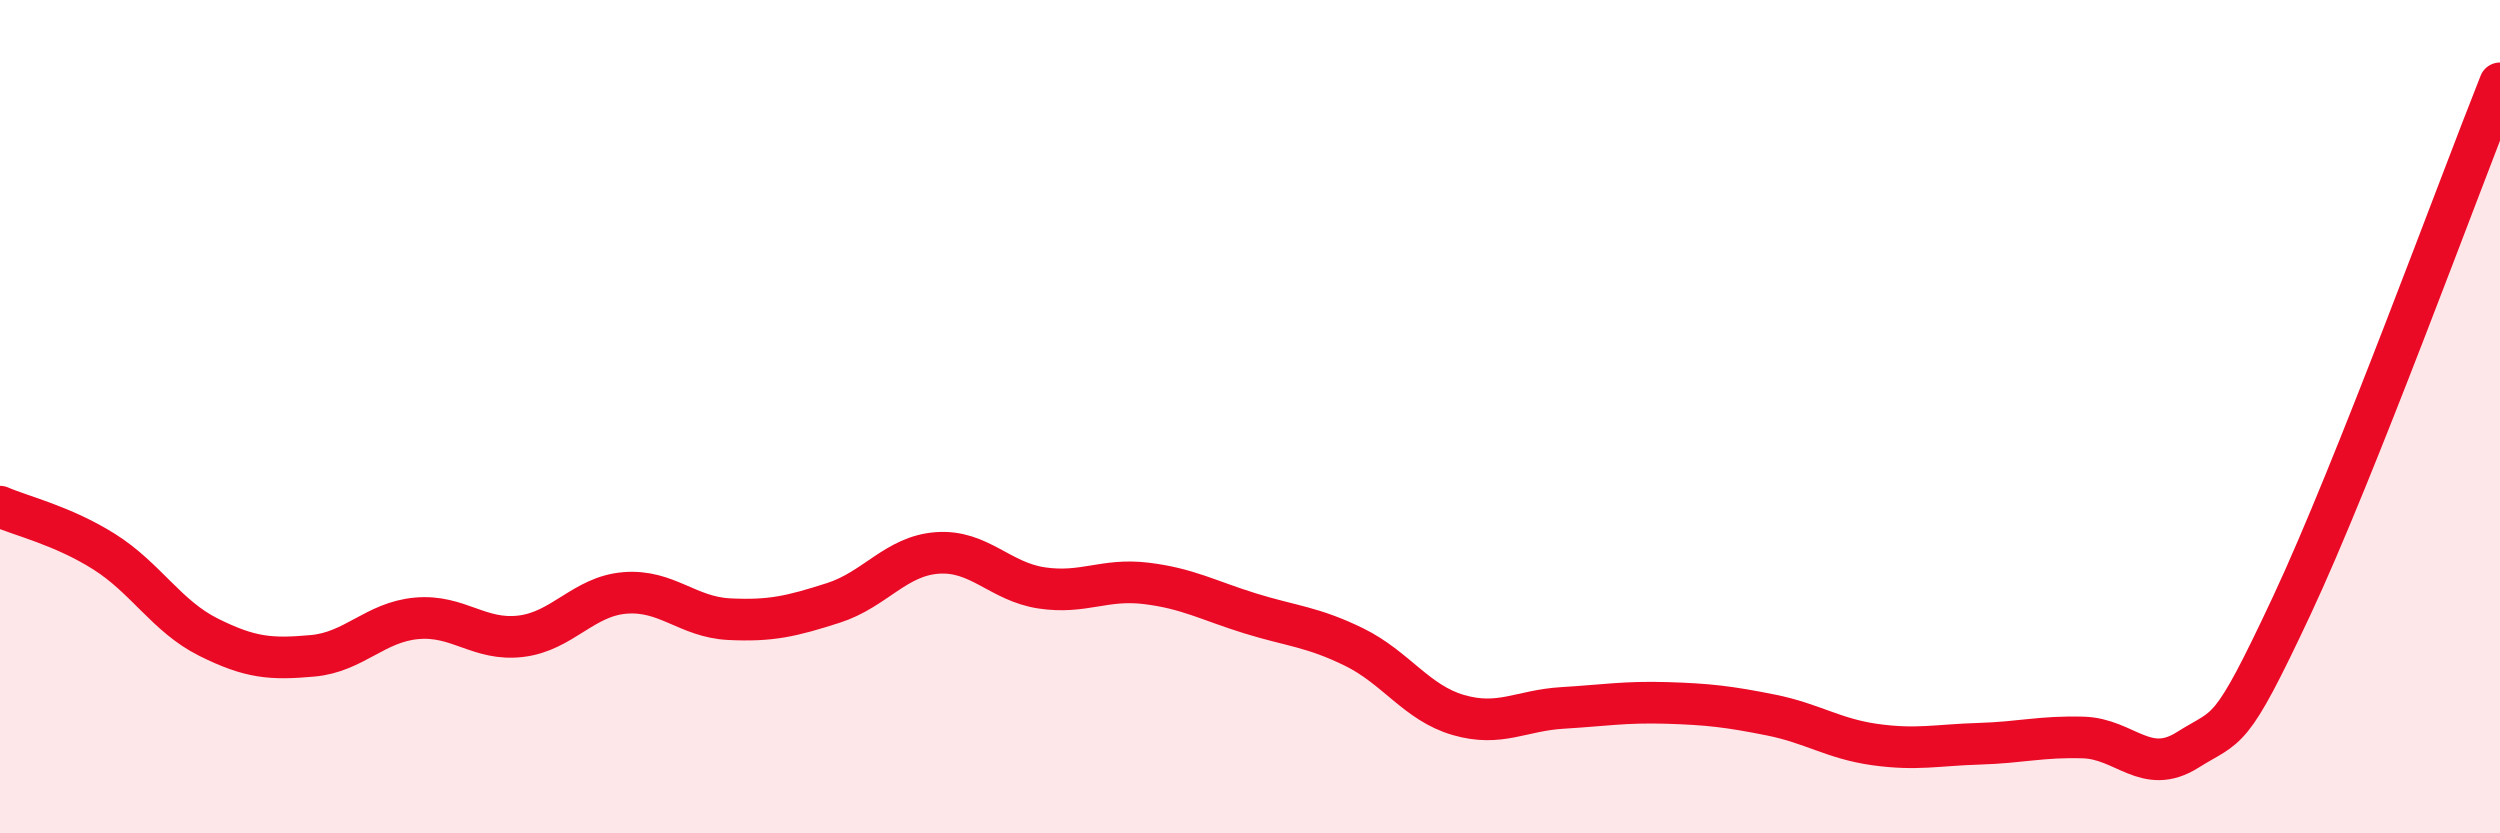
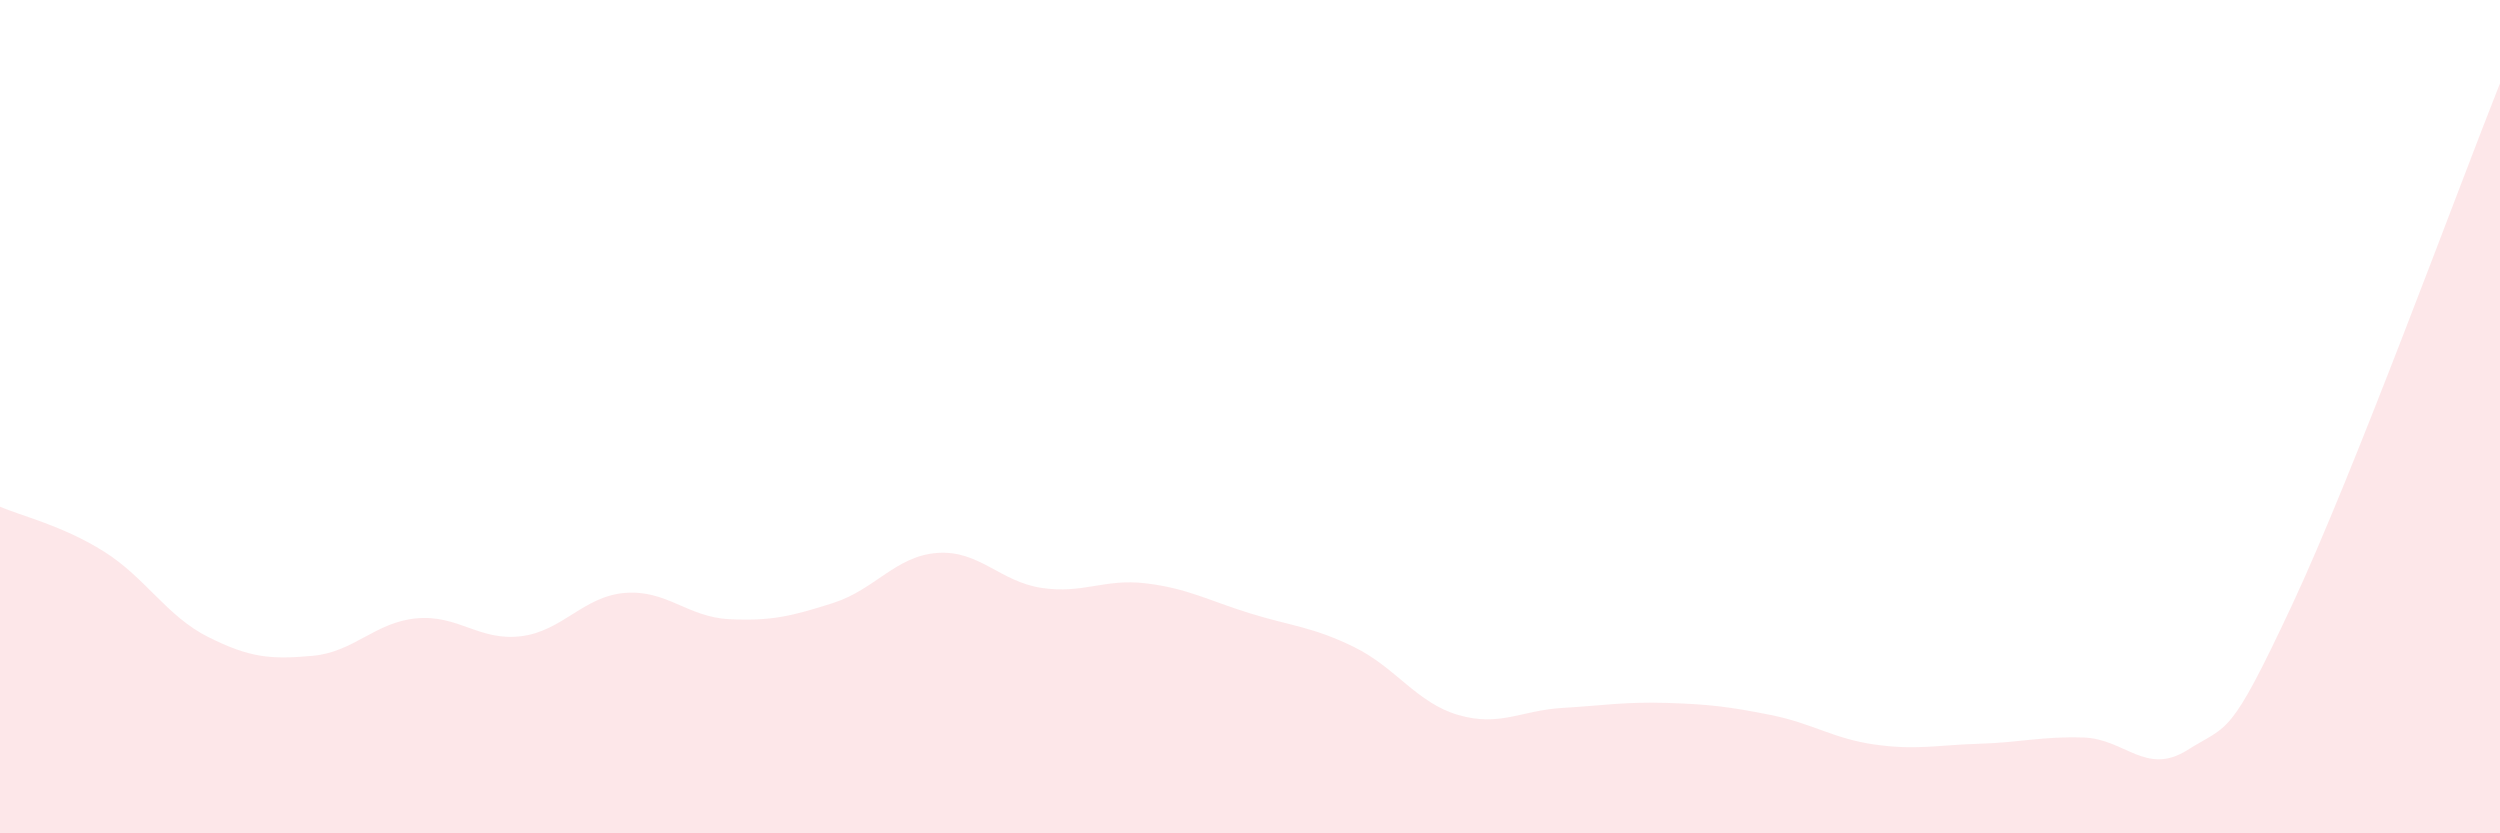
<svg xmlns="http://www.w3.org/2000/svg" width="60" height="20" viewBox="0 0 60 20">
  <path d="M 0,12.16 C 0.5,12.38 1.5,12.61 2.5,13.24 C 3.5,13.87 4,14.79 5,15.29 C 6,15.79 6.5,15.83 7.5,15.74 C 8.5,15.65 9,14.93 10,14.84 C 11,14.75 11.5,15.39 12.5,15.27 C 13.5,15.15 14,14.31 15,14.23 C 16,14.15 16.5,14.81 17.5,14.86 C 18.5,14.91 19,14.79 20,14.47 C 21,14.15 21.5,13.34 22.5,13.27 C 23.5,13.2 24,13.96 25,14.11 C 26,14.26 26.5,13.88 27.5,14 C 28.5,14.12 29,14.41 30,14.72 C 31,15.03 31.5,15.04 32.5,15.53 C 33.5,16.02 34,16.87 35,17.16 C 36,17.45 36.5,17.05 37.5,16.99 C 38.5,16.93 39,16.84 40,16.87 C 41,16.9 41.5,16.96 42.5,17.16 C 43.5,17.36 44,17.73 45,17.87 C 46,18.01 46.5,17.88 47.5,17.85 C 48.5,17.82 49,17.67 50,17.7 C 51,17.73 51.5,18.63 52.5,18 C 53.5,17.37 53.5,17.74 55,14.54 C 56.5,11.34 59,4.51 60,2L60 20L0 20Z" fill="#EB0A25" opacity="0.1" stroke-linecap="round" stroke-linejoin="round" />
-   <path d="M 0,12.16 C 0.5,12.38 1.5,12.61 2.5,13.24 C 3.5,13.87 4,14.79 5,15.29 C 6,15.79 6.5,15.83 7.5,15.74 C 8.5,15.65 9,14.93 10,14.84 C 11,14.75 11.5,15.39 12.5,15.27 C 13.5,15.15 14,14.31 15,14.23 C 16,14.15 16.5,14.81 17.5,14.86 C 18.5,14.91 19,14.79 20,14.47 C 21,14.15 21.5,13.34 22.5,13.27 C 23.5,13.2 24,13.96 25,14.11 C 26,14.26 26.5,13.88 27.5,14 C 28.5,14.12 29,14.41 30,14.72 C 31,15.03 31.5,15.04 32.5,15.53 C 33.5,16.02 34,16.87 35,17.16 C 36,17.45 36.5,17.05 37.5,16.99 C 38.5,16.93 39,16.84 40,16.87 C 41,16.9 41.5,16.96 42.5,17.16 C 43.5,17.36 44,17.73 45,17.87 C 46,18.01 46.5,17.88 47.5,17.85 C 48.5,17.82 49,17.67 50,17.7 C 51,17.73 51.5,18.63 52.5,18 C 53.5,17.37 53.5,17.74 55,14.54 C 56.5,11.34 59,4.51 60,2" stroke="#EB0A25" stroke-width="1" fill="none" stroke-linecap="round" stroke-linejoin="round" />
</svg>